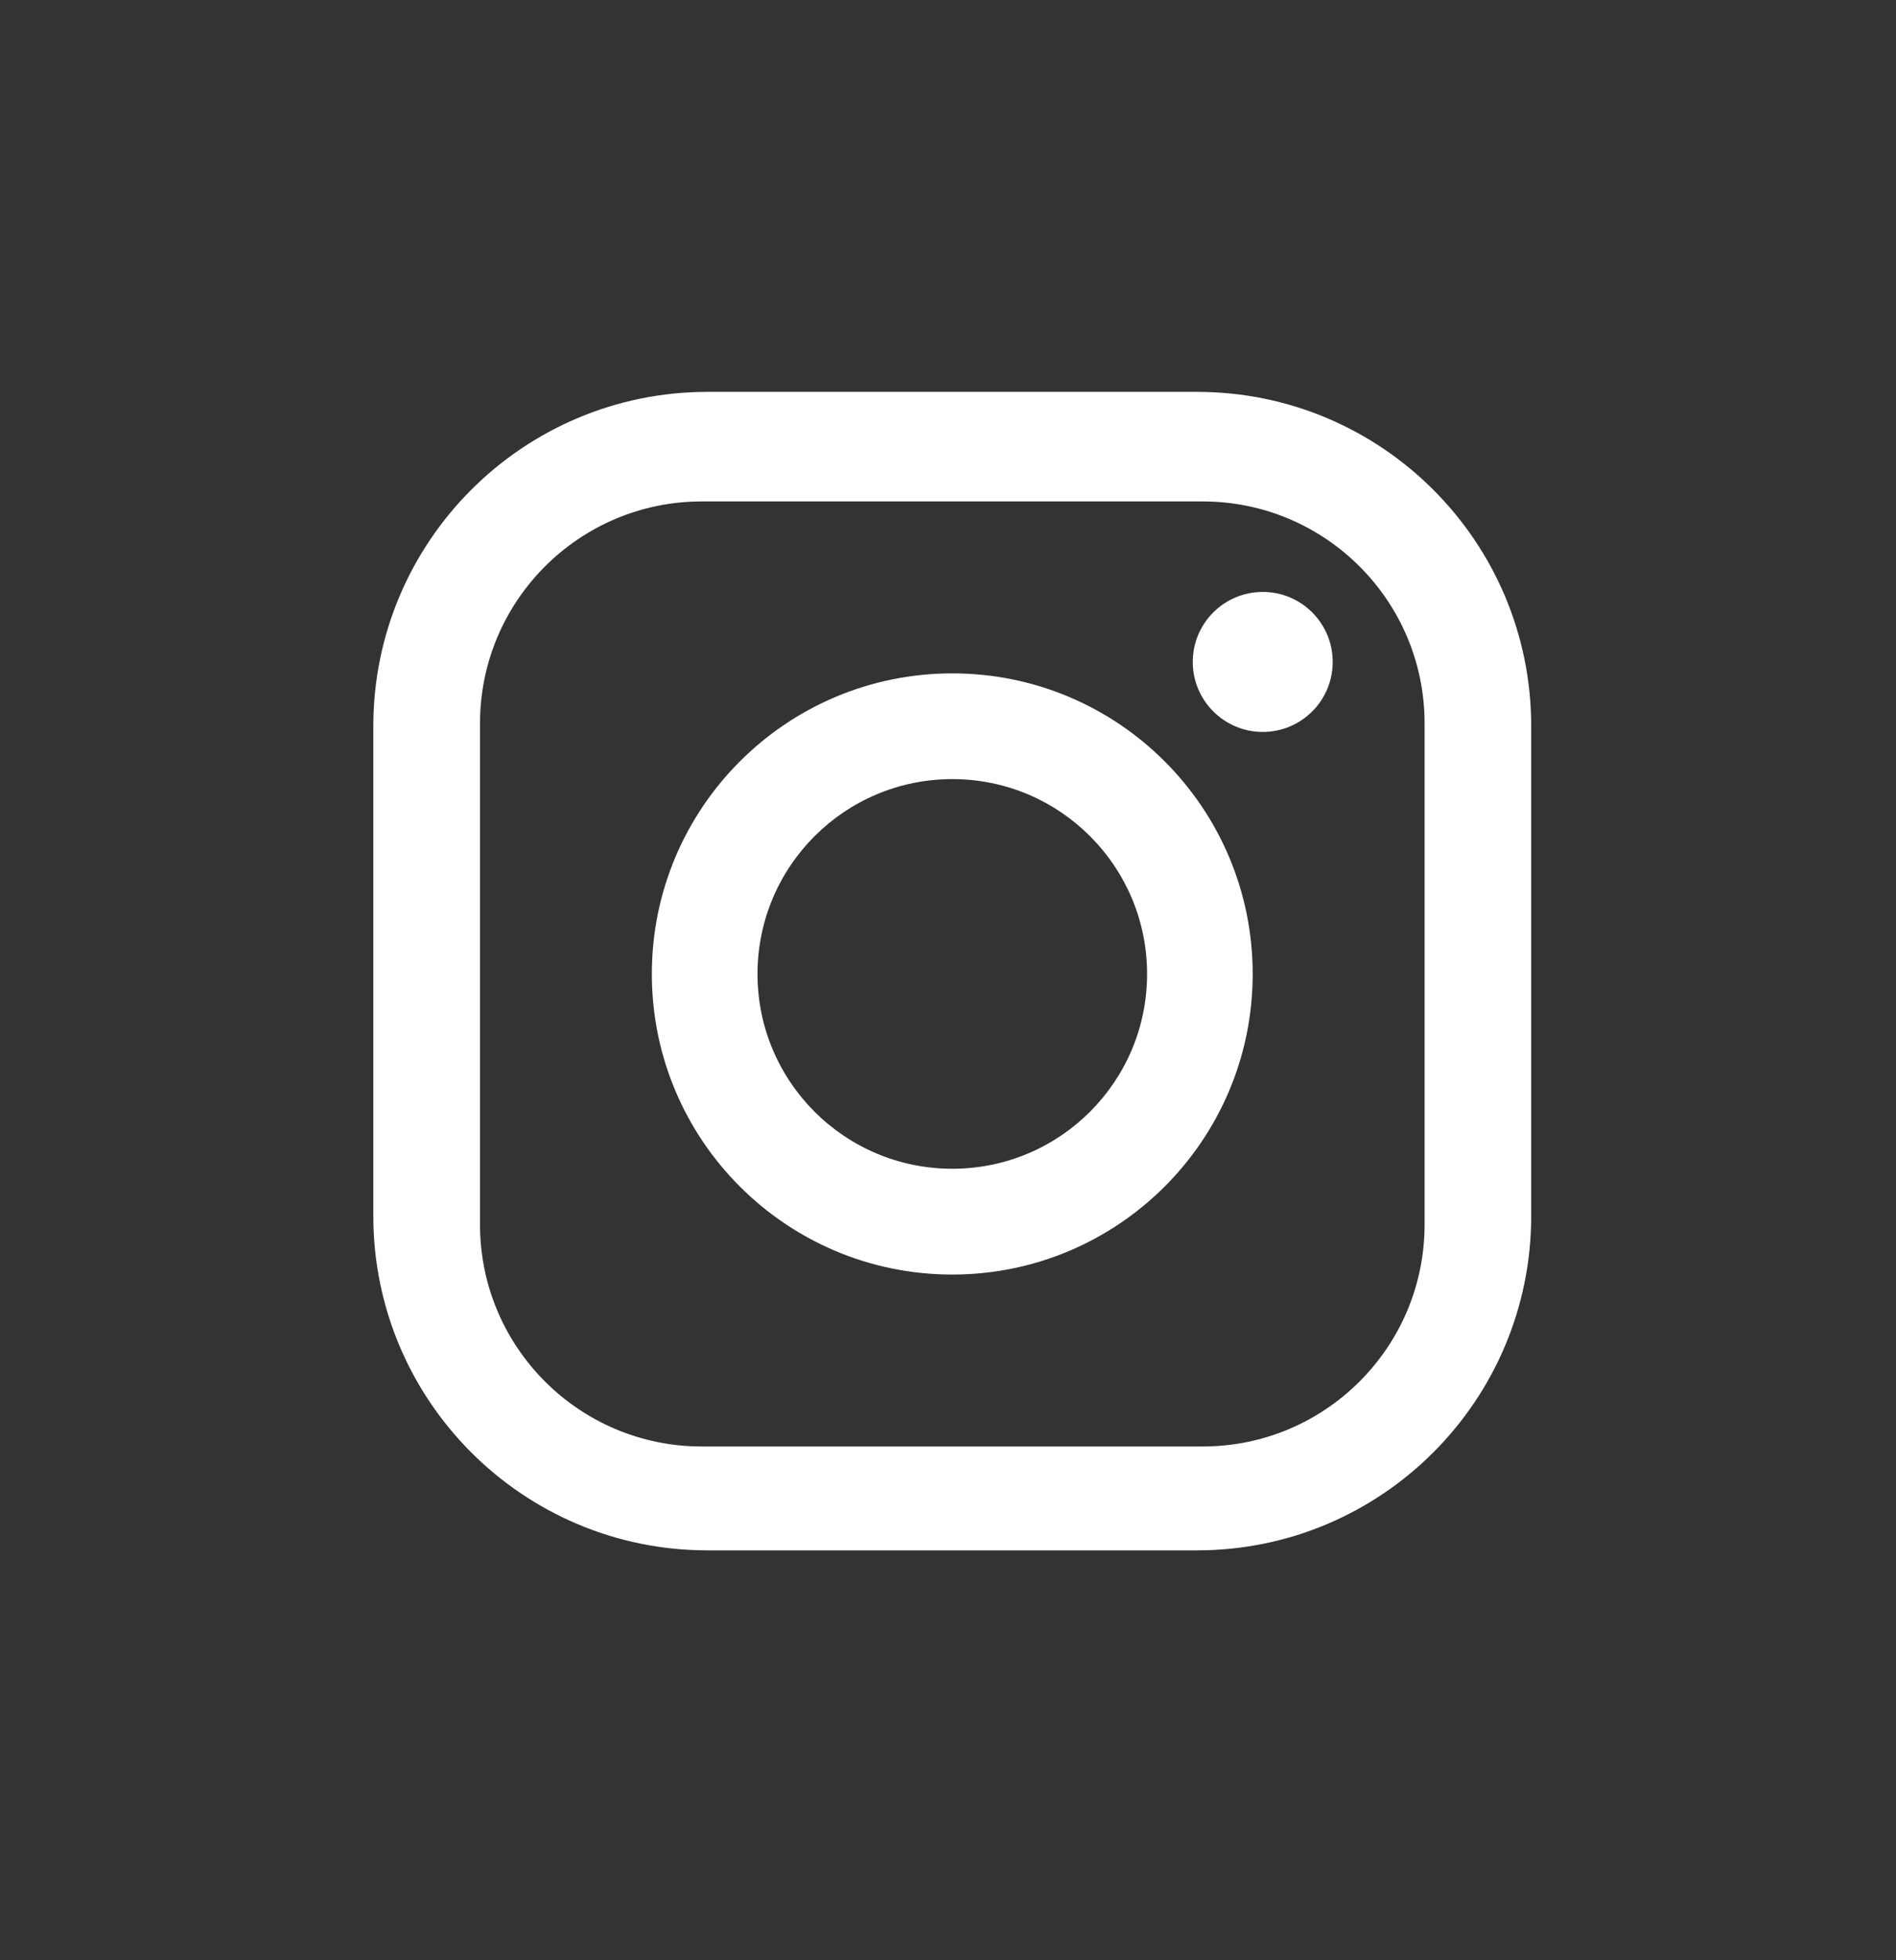
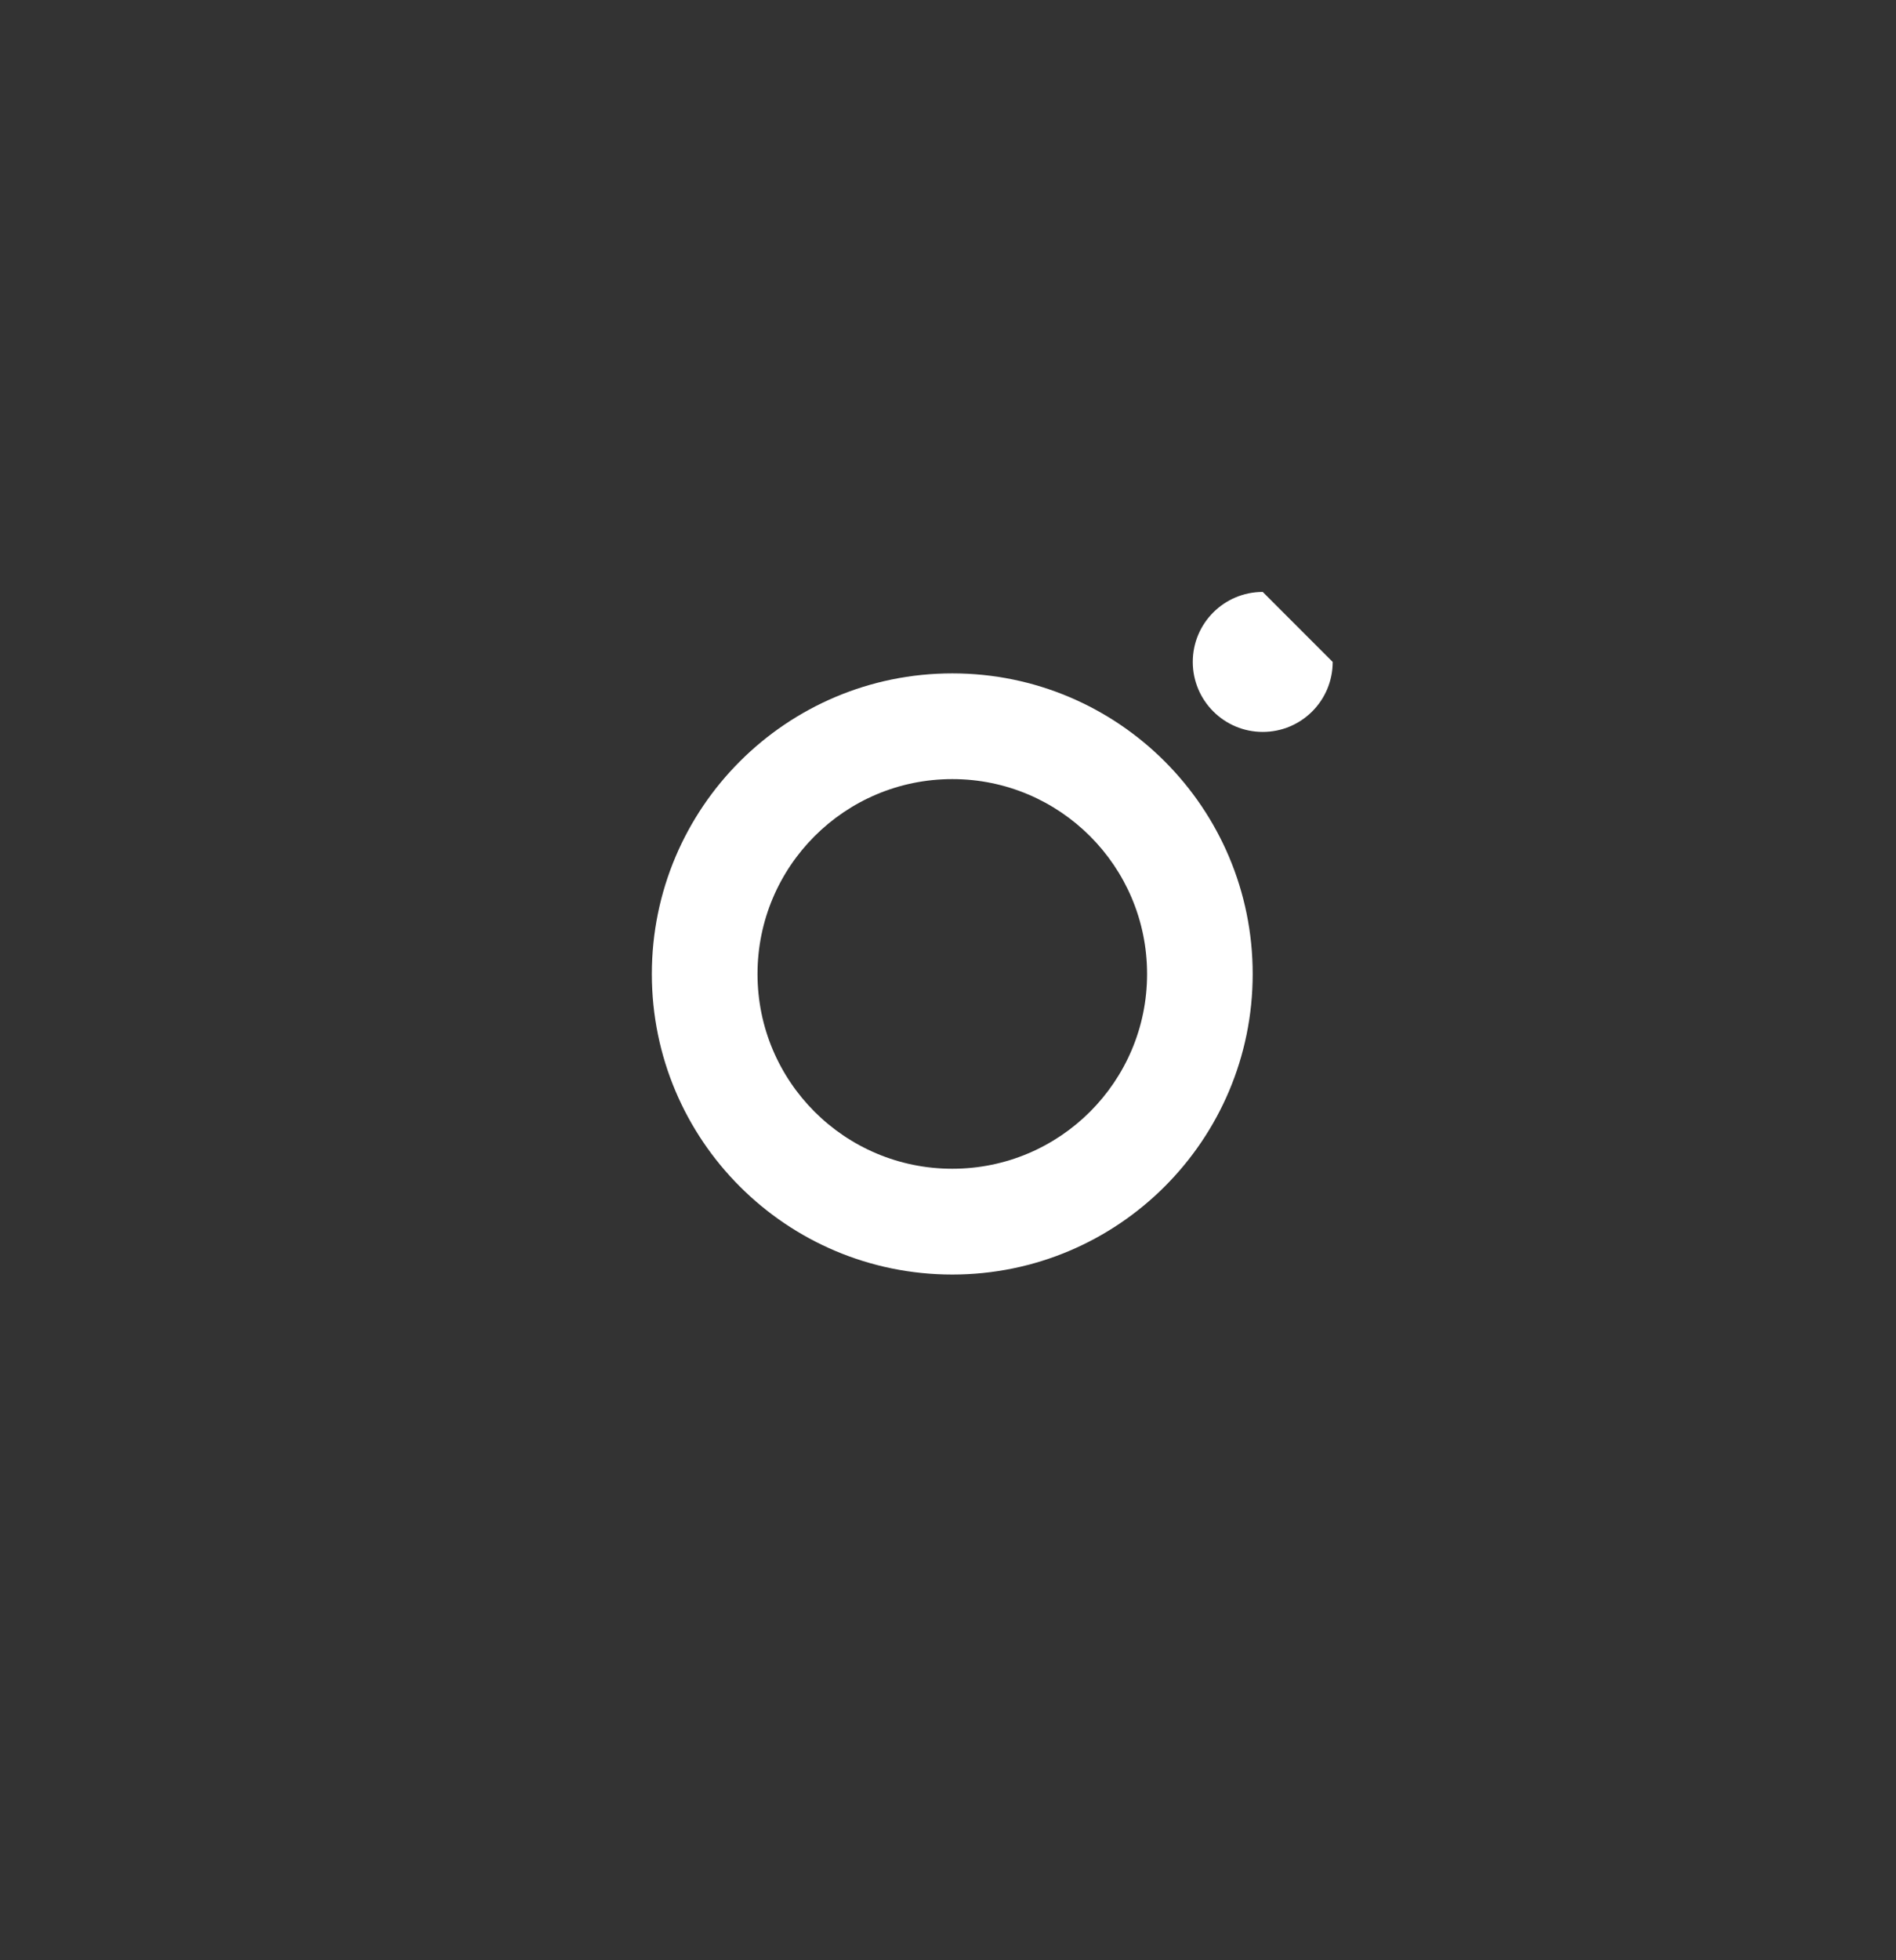
<svg xmlns="http://www.w3.org/2000/svg" width="30" height="31" viewBox="0 0 30 31" fill="none">
  <rect x="0" y="0" width="30" height="31" fill="#333333" stroke="none" />
-   <path d="M18.94 6.197H11.196C8.275 6.197 5.907 8.565 5.907 11.485V19.229C5.907 22.15 8.275 24.518 11.196 24.518H18.94C21.86 24.518 24.228 22.15 24.228 19.229V11.485C24.228 8.565 21.861 6.197 18.94 6.197ZM22.541 19.365C22.541 21.304 20.969 22.875 19.03 22.875H11.104C9.165 22.875 7.595 21.303 7.595 19.365V11.44C7.595 9.501 9.167 7.93 11.104 7.93H19.03C20.969 7.93 22.541 9.502 22.541 11.44V19.365Z" fill="white" />
  <path d="M15.068 10.649C12.443 10.649 10.314 12.777 10.314 15.403C10.314 18.029 12.443 20.156 15.068 20.156C17.692 20.156 19.821 18.029 19.821 15.403C19.821 12.777 17.694 10.649 15.068 10.649ZM15.068 18.483C13.365 18.483 11.986 17.104 11.986 15.403C11.986 13.702 13.365 12.321 15.068 12.321C16.77 12.321 18.15 13.7 18.15 15.403C18.15 17.105 16.77 18.483 15.068 18.483Z" fill="white" />
-   <path d="M19.98 9.361C19.369 9.361 18.873 9.856 18.873 10.468C18.873 11.079 19.369 11.575 19.98 11.575C20.592 11.575 21.087 11.079 21.087 10.468C21.087 9.856 20.592 9.361 19.98 9.361Z" fill="white" />
+   <path d="M19.98 9.361C19.369 9.361 18.873 9.856 18.873 10.468C18.873 11.079 19.369 11.575 19.98 11.575C20.592 11.575 21.087 11.079 21.087 10.468Z" fill="white" />
</svg>